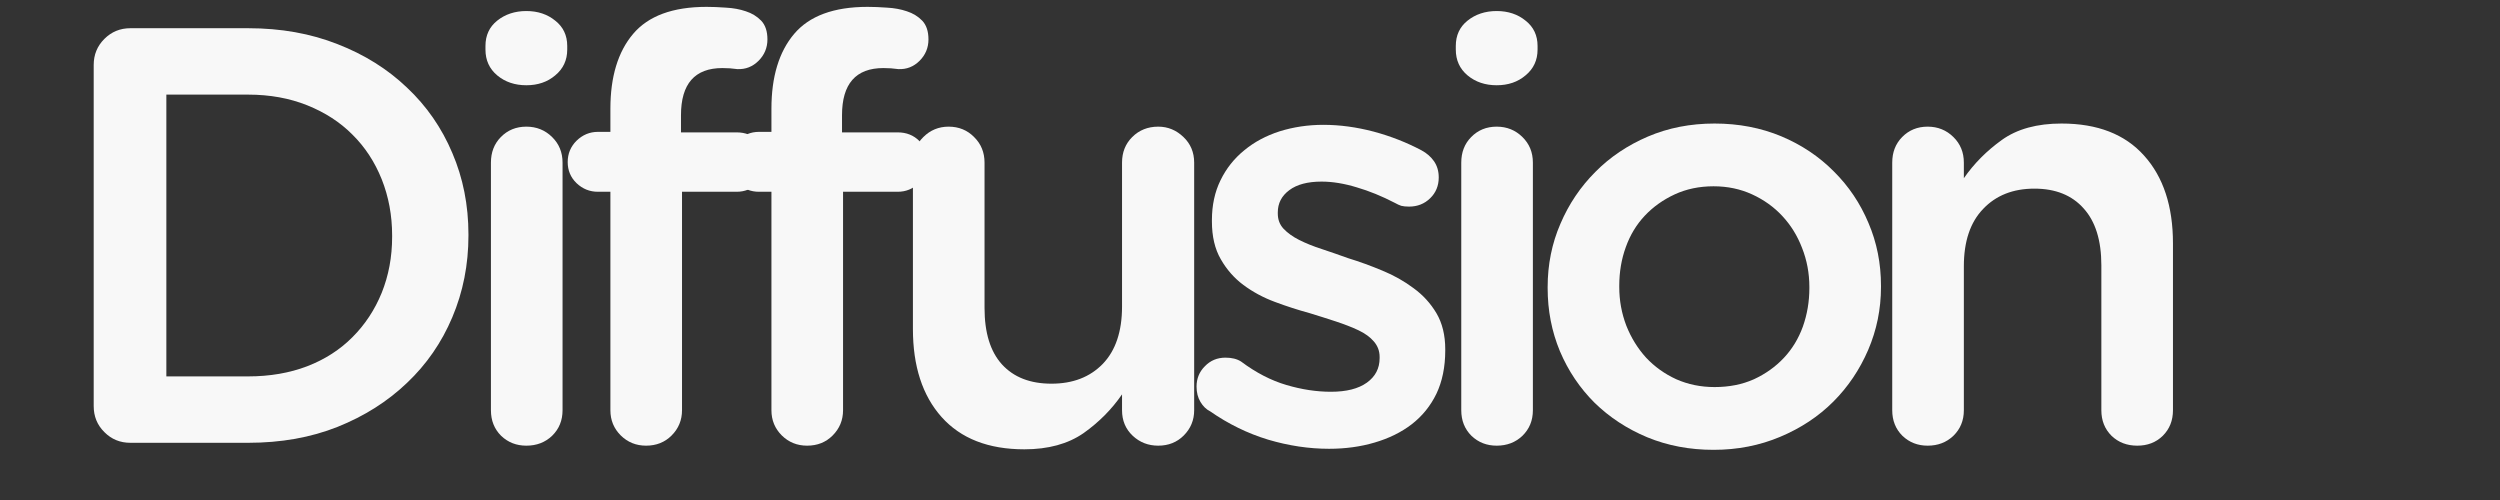
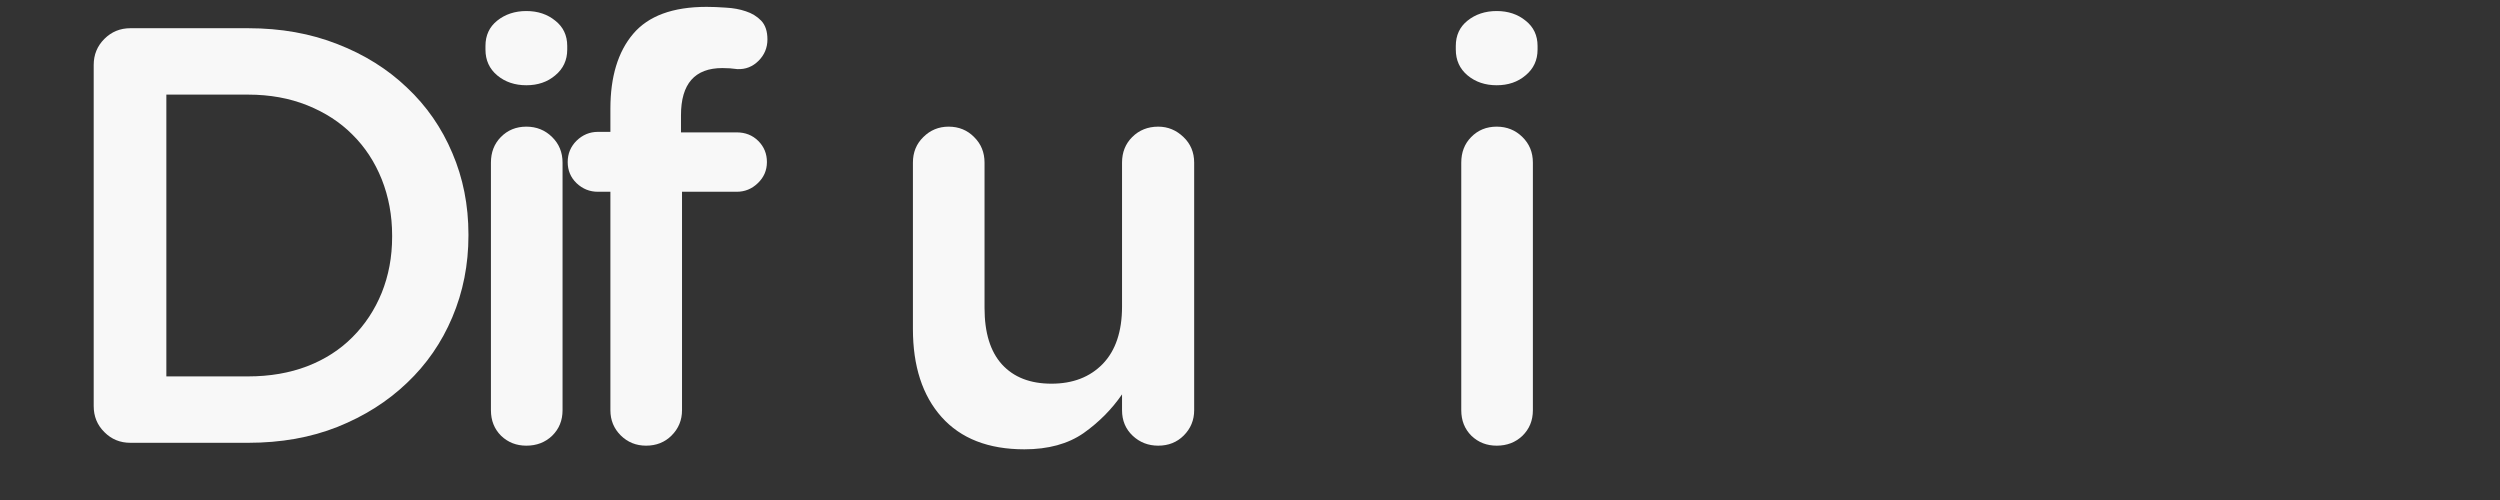
<svg xmlns="http://www.w3.org/2000/svg" width="200" zoomAndPan="magnify" viewBox="0 0 150 30" height="40" preserveAspectRatio="xMidYMid meet" version="1.0">
  <rect x="0" y="0" width="150" height="30" fill="#333333" stroke="none" />
  <defs>
    <g />
  </defs>
  <g fill="#f8f8f8" fill-opacity="1">
    <g transform="translate(2.419, 26.568)">
      <g>
        <path d="M 3.203 -22.672 C 3.203 -23.285 3.414 -23.805 3.844 -24.234 C 4.27 -24.66 4.789 -24.875 5.406 -24.875 L 12.469 -24.875 C 14.438 -24.875 16.223 -24.555 17.828 -23.922 C 19.441 -23.297 20.832 -22.426 22 -21.312 C 23.176 -20.207 24.082 -18.898 24.719 -17.391 C 25.363 -15.891 25.688 -14.258 25.688 -12.5 L 25.688 -12.438 C 25.688 -10.688 25.363 -9.051 24.719 -7.531 C 24.082 -6.02 23.176 -4.707 22 -3.594 C 20.832 -2.477 19.441 -1.598 17.828 -0.953 C 16.223 -0.316 14.438 0 12.469 0 L 5.406 0 C 4.789 0 4.27 -0.211 3.844 -0.641 C 3.414 -1.066 3.203 -1.586 3.203 -2.203 Z M 7.562 -3.984 L 12.469 -3.984 C 13.77 -3.984 14.953 -4.188 16.016 -4.594 C 17.086 -5.008 17.992 -5.594 18.734 -6.344 C 19.484 -7.094 20.066 -7.977 20.484 -9 C 20.898 -10.031 21.109 -11.148 21.109 -12.359 L 21.109 -12.438 C 21.109 -13.645 20.898 -14.77 20.484 -15.812 C 20.066 -16.852 19.484 -17.742 18.734 -18.484 C 17.992 -19.234 17.086 -19.82 16.016 -20.25 C 14.953 -20.676 13.77 -20.891 12.469 -20.891 L 7.562 -20.891 Z M 7.562 -3.984 " />
      </g>
    </g>
  </g>
  <g fill="#f8f8f8" fill-opacity="1">
    <g transform="translate(26.503, 26.568)">
      <g>
        <path d="M 2.953 -16.812 C 2.953 -17.426 3.148 -17.938 3.547 -18.344 C 3.953 -18.758 4.461 -18.969 5.078 -18.969 C 5.691 -18.969 6.207 -18.758 6.625 -18.344 C 7.039 -17.938 7.25 -17.426 7.25 -16.812 L 7.25 -1.953 C 7.25 -1.336 7.039 -0.828 6.625 -0.422 C 6.207 -0.023 5.691 0.172 5.078 0.172 C 4.484 0.172 3.977 -0.023 3.562 -0.422 C 3.156 -0.828 2.953 -1.336 2.953 -1.953 Z M 5.078 -25.906 C 5.766 -25.906 6.344 -25.711 6.812 -25.328 C 7.289 -24.953 7.531 -24.445 7.531 -23.812 L 7.531 -23.594 C 7.531 -22.957 7.289 -22.441 6.812 -22.047 C 6.344 -21.648 5.766 -21.453 5.078 -21.453 C 4.391 -21.453 3.805 -21.648 3.328 -22.047 C 2.859 -22.441 2.625 -22.957 2.625 -23.594 L 2.625 -23.812 C 2.625 -24.445 2.859 -24.953 3.328 -25.328 C 3.805 -25.711 4.391 -25.906 5.078 -25.906 Z M 5.078 -25.906 " />
      </g>
    </g>
  </g>
  <g fill="#f8f8f8" fill-opacity="1">
    <g transform="translate(32.968, 26.568)">
      <g>
        <path d="M 1.094 -16.844 C 1.094 -17.344 1.27 -17.77 1.625 -18.125 C 1.988 -18.477 2.414 -18.656 2.906 -18.656 L 3.656 -18.656 L 3.656 -20.047 C 3.656 -21.961 4.109 -23.457 5.016 -24.531 C 5.93 -25.613 7.398 -26.156 9.422 -26.156 C 9.773 -26.156 10.164 -26.141 10.594 -26.109 C 11.02 -26.086 11.414 -26.016 11.781 -25.891 C 12.145 -25.773 12.453 -25.586 12.703 -25.328 C 12.953 -25.066 13.078 -24.691 13.078 -24.203 C 13.078 -23.703 12.898 -23.273 12.547 -22.922 C 12.191 -22.566 11.766 -22.398 11.266 -22.422 C 11.141 -22.441 10.992 -22.457 10.828 -22.469 C 10.672 -22.477 10.52 -22.484 10.375 -22.484 C 8.719 -22.484 7.891 -21.539 7.891 -19.656 L 7.891 -18.625 L 11.234 -18.625 C 11.754 -18.625 12.188 -18.453 12.531 -18.109 C 12.875 -17.766 13.047 -17.344 13.047 -16.844 C 13.047 -16.344 12.863 -15.922 12.5 -15.578 C 12.145 -15.234 11.723 -15.062 11.234 -15.062 L 7.953 -15.062 L 7.953 -1.953 C 7.953 -1.359 7.742 -0.852 7.328 -0.438 C 6.922 -0.031 6.41 0.172 5.797 0.172 C 5.203 0.172 4.695 -0.031 4.281 -0.438 C 3.863 -0.852 3.656 -1.359 3.656 -1.953 L 3.656 -15.062 L 2.906 -15.062 C 2.414 -15.062 1.988 -15.234 1.625 -15.578 C 1.27 -15.922 1.094 -16.344 1.094 -16.844 Z M 1.094 -16.844 " />
      </g>
    </g>
  </g>
  <g fill="#f8f8f8" fill-opacity="1">
    <g transform="translate(42.63, 26.568)">
      <g>
-         <path d="M 1.094 -16.844 C 1.094 -17.344 1.27 -17.77 1.625 -18.125 C 1.988 -18.477 2.414 -18.656 2.906 -18.656 L 3.656 -18.656 L 3.656 -20.047 C 3.656 -21.961 4.109 -23.457 5.016 -24.531 C 5.93 -25.613 7.398 -26.156 9.422 -26.156 C 9.773 -26.156 10.164 -26.141 10.594 -26.109 C 11.02 -26.086 11.414 -26.016 11.781 -25.891 C 12.145 -25.773 12.453 -25.586 12.703 -25.328 C 12.953 -25.066 13.078 -24.691 13.078 -24.203 C 13.078 -23.703 12.898 -23.273 12.547 -22.922 C 12.191 -22.566 11.766 -22.398 11.266 -22.422 C 11.141 -22.441 10.992 -22.457 10.828 -22.469 C 10.672 -22.477 10.52 -22.484 10.375 -22.484 C 8.719 -22.484 7.891 -21.539 7.891 -19.656 L 7.891 -18.625 L 11.234 -18.625 C 11.754 -18.625 12.188 -18.453 12.531 -18.109 C 12.875 -17.766 13.047 -17.344 13.047 -16.844 C 13.047 -16.344 12.863 -15.922 12.5 -15.578 C 12.145 -15.234 11.723 -15.062 11.234 -15.062 L 7.953 -15.062 L 7.953 -1.953 C 7.953 -1.359 7.742 -0.852 7.328 -0.438 C 6.922 -0.031 6.41 0.172 5.797 0.172 C 5.203 0.172 4.695 -0.031 4.281 -0.438 C 3.863 -0.852 3.656 -1.359 3.656 -1.953 L 3.656 -15.062 L 2.906 -15.062 C 2.414 -15.062 1.988 -15.234 1.625 -15.578 C 1.27 -15.922 1.094 -16.344 1.094 -16.844 Z M 1.094 -16.844 " />
-       </g>
+         </g>
    </g>
  </g>
  <g fill="#f8f8f8" fill-opacity="1">
    <g transform="translate(52.291, 26.568)">
      <g>
        <path d="M 2.484 -6.828 L 2.484 -16.812 C 2.484 -17.426 2.691 -17.938 3.109 -18.344 C 3.523 -18.758 4.031 -18.969 4.625 -18.969 C 5.238 -18.969 5.75 -18.758 6.156 -18.344 C 6.57 -17.938 6.781 -17.426 6.781 -16.812 L 6.781 -8.094 C 6.781 -6.602 7.129 -5.473 7.828 -4.703 C 8.535 -3.93 9.523 -3.547 10.797 -3.547 C 12.078 -3.547 13.102 -3.941 13.875 -4.734 C 14.645 -5.535 15.031 -6.68 15.031 -8.172 L 15.031 -16.812 C 15.031 -17.426 15.234 -17.938 15.641 -18.344 C 16.055 -18.758 16.578 -18.969 17.203 -18.969 C 17.785 -18.969 18.289 -18.758 18.719 -18.344 C 19.145 -17.938 19.359 -17.426 19.359 -16.812 L 19.359 -1.953 C 19.359 -1.359 19.148 -0.852 18.734 -0.438 C 18.328 -0.031 17.816 0.172 17.203 0.172 C 16.609 0.172 16.098 -0.023 15.672 -0.422 C 15.242 -0.828 15.031 -1.336 15.031 -1.953 L 15.031 -2.906 C 14.414 -2.008 13.645 -1.234 12.719 -0.578 C 11.789 0.066 10.609 0.391 9.172 0.391 C 7.016 0.391 5.359 -0.254 4.203 -1.547 C 3.055 -2.836 2.484 -4.598 2.484 -6.828 Z M 2.484 -6.828 " />
      </g>
    </g>
  </g>
  <g fill="#f8f8f8" fill-opacity="1">
    <g transform="translate(70.621, 26.568)">
      <g>
-         <path d="M 1.172 -3.375 C 1.172 -3.852 1.336 -4.258 1.672 -4.594 C 2.004 -4.938 2.414 -5.109 2.906 -5.109 C 3.289 -5.109 3.602 -5.031 3.844 -4.875 C 4.738 -4.207 5.645 -3.738 6.562 -3.469 C 7.488 -3.195 8.379 -3.062 9.234 -3.062 C 10.16 -3.062 10.879 -3.242 11.391 -3.609 C 11.898 -3.973 12.156 -4.461 12.156 -5.078 L 12.156 -5.156 C 12.156 -5.508 12.039 -5.816 11.812 -6.078 C 11.594 -6.336 11.285 -6.562 10.891 -6.75 C 10.492 -6.938 10.039 -7.113 9.531 -7.281 C 9.031 -7.445 8.504 -7.613 7.953 -7.781 C 7.266 -7.969 6.57 -8.191 5.875 -8.453 C 5.176 -8.711 4.547 -9.051 3.984 -9.469 C 3.43 -9.883 2.977 -10.398 2.625 -11.016 C 2.27 -11.629 2.094 -12.383 2.094 -13.281 L 2.094 -13.359 C 2.094 -14.254 2.266 -15.051 2.609 -15.75 C 2.953 -16.457 3.426 -17.055 4.031 -17.547 C 4.633 -18.047 5.344 -18.426 6.156 -18.688 C 6.977 -18.945 7.852 -19.078 8.781 -19.078 C 9.77 -19.078 10.773 -18.941 11.797 -18.672 C 12.816 -18.398 13.773 -18.023 14.672 -17.547 C 14.984 -17.379 15.234 -17.16 15.422 -16.891 C 15.609 -16.617 15.703 -16.297 15.703 -15.922 C 15.703 -15.422 15.531 -15.004 15.188 -14.672 C 14.844 -14.336 14.422 -14.172 13.922 -14.172 C 13.734 -14.172 13.578 -14.188 13.453 -14.219 C 13.336 -14.258 13.211 -14.316 13.078 -14.391 C 12.297 -14.797 11.531 -15.109 10.781 -15.328 C 10.039 -15.555 9.336 -15.672 8.672 -15.672 C 7.836 -15.672 7.191 -15.5 6.734 -15.156 C 6.273 -14.812 6.047 -14.367 6.047 -13.828 L 6.047 -13.75 C 6.047 -13.395 6.16 -13.094 6.391 -12.844 C 6.629 -12.594 6.941 -12.367 7.328 -12.172 C 7.723 -11.973 8.176 -11.789 8.688 -11.625 C 9.195 -11.457 9.723 -11.273 10.266 -11.078 C 10.953 -10.867 11.641 -10.617 12.328 -10.328 C 13.016 -10.047 13.633 -9.695 14.188 -9.281 C 14.75 -8.875 15.207 -8.375 15.562 -7.781 C 15.914 -7.188 16.094 -6.461 16.094 -5.609 L 16.094 -5.547 C 16.094 -4.547 15.914 -3.676 15.562 -2.938 C 15.207 -2.207 14.711 -1.598 14.078 -1.109 C 13.453 -0.629 12.711 -0.266 11.859 -0.016 C 11.016 0.234 10.102 0.359 9.125 0.359 C 7.914 0.359 6.695 0.176 5.469 -0.188 C 4.238 -0.562 3.078 -1.129 1.984 -1.891 C 1.754 -2.004 1.562 -2.191 1.406 -2.453 C 1.25 -2.711 1.172 -3.02 1.172 -3.375 Z M 1.172 -3.375 " />
-       </g>
+         </g>
    </g>
  </g>
  <g fill="#f8f8f8" fill-opacity="1">
    <g transform="translate(84.723, 26.568)">
      <g>
        <path d="M 2.953 -16.812 C 2.953 -17.426 3.148 -17.938 3.547 -18.344 C 3.953 -18.758 4.461 -18.969 5.078 -18.969 C 5.691 -18.969 6.207 -18.758 6.625 -18.344 C 7.039 -17.938 7.25 -17.426 7.25 -16.812 L 7.25 -1.953 C 7.25 -1.336 7.039 -0.828 6.625 -0.422 C 6.207 -0.023 5.691 0.172 5.078 0.172 C 4.484 0.172 3.977 -0.023 3.562 -0.422 C 3.156 -0.828 2.953 -1.336 2.953 -1.953 Z M 5.078 -25.906 C 5.766 -25.906 6.344 -25.711 6.812 -25.328 C 7.289 -24.953 7.531 -24.445 7.531 -23.812 L 7.531 -23.594 C 7.531 -22.957 7.289 -22.441 6.812 -22.047 C 6.344 -21.648 5.766 -21.453 5.078 -21.453 C 4.391 -21.453 3.805 -21.648 3.328 -22.047 C 2.859 -22.441 2.625 -22.957 2.625 -23.594 L 2.625 -23.812 C 2.625 -24.445 2.859 -24.953 3.328 -25.328 C 3.805 -25.711 4.391 -25.906 5.078 -25.906 Z M 5.078 -25.906 " />
      </g>
    </g>
  </g>
  <g fill="#f8f8f8" fill-opacity="1">
    <g transform="translate(91.187, 26.568)">
      <g>
-         <path d="M 11.688 -19.156 C 13.133 -19.156 14.469 -18.898 15.688 -18.391 C 16.906 -17.879 17.957 -17.176 18.844 -16.281 C 19.738 -15.395 20.43 -14.363 20.922 -13.188 C 21.422 -12.02 21.672 -10.766 21.672 -9.422 L 21.672 -9.344 C 21.672 -8.02 21.414 -6.766 20.906 -5.578 C 20.395 -4.391 19.695 -3.352 18.812 -2.469 C 17.926 -1.582 16.863 -0.879 15.625 -0.359 C 14.395 0.16 13.062 0.422 11.625 0.422 C 10.195 0.422 8.875 0.172 7.656 -0.328 C 6.438 -0.836 5.379 -1.531 4.484 -2.406 C 3.598 -3.289 2.906 -4.32 2.406 -5.5 C 1.914 -6.688 1.672 -7.945 1.672 -9.281 L 1.672 -9.344 C 1.672 -10.695 1.926 -11.961 2.438 -13.141 C 2.945 -14.328 3.645 -15.363 4.531 -16.25 C 5.414 -17.145 6.469 -17.852 7.688 -18.375 C 8.906 -18.895 10.238 -19.156 11.688 -19.156 Z M 11.688 -3.344 C 12.562 -3.344 13.348 -3.5 14.047 -3.812 C 14.742 -4.133 15.344 -4.562 15.844 -5.094 C 16.344 -5.625 16.723 -6.25 16.984 -6.969 C 17.242 -7.695 17.375 -8.469 17.375 -9.281 L 17.375 -9.344 C 17.375 -10.176 17.227 -10.957 16.938 -11.688 C 16.656 -12.426 16.258 -13.066 15.75 -13.609 C 15.25 -14.148 14.645 -14.582 13.938 -14.906 C 13.238 -15.227 12.469 -15.391 11.625 -15.391 C 10.77 -15.391 9.992 -15.227 9.297 -14.906 C 8.598 -14.582 8 -14.156 7.5 -13.625 C 7 -13.094 6.617 -12.461 6.359 -11.734 C 6.098 -11.016 5.969 -10.242 5.969 -9.422 L 5.969 -9.344 C 5.969 -8.539 6.109 -7.77 6.391 -7.031 C 6.68 -6.301 7.078 -5.66 7.578 -5.109 C 8.086 -4.566 8.691 -4.133 9.391 -3.812 C 10.098 -3.5 10.863 -3.344 11.688 -3.344 Z M 11.688 -3.344 " />
-       </g>
+         </g>
    </g>
  </g>
  <g fill="#f8f8f8" fill-opacity="1">
    <g transform="translate(110.831, 26.568)">
      <g>
-         <path d="M 4.828 -18.969 C 5.441 -18.969 5.957 -18.758 6.375 -18.344 C 6.789 -17.938 7 -17.426 7 -16.812 L 7 -15.875 C 7.613 -16.758 8.375 -17.523 9.281 -18.172 C 10.195 -18.828 11.391 -19.156 12.859 -19.156 C 15.016 -19.156 16.664 -18.516 17.812 -17.234 C 18.969 -15.953 19.547 -14.195 19.547 -11.969 L 19.547 -1.953 C 19.547 -1.336 19.344 -0.828 18.938 -0.422 C 18.531 -0.023 18.02 0.172 17.406 0.172 C 16.789 0.172 16.273 -0.023 15.859 -0.422 C 15.453 -0.828 15.25 -1.336 15.25 -1.953 L 15.25 -10.656 C 15.25 -12.145 14.895 -13.281 14.188 -14.062 C 13.488 -14.852 12.504 -15.25 11.234 -15.25 C 9.953 -15.25 8.926 -14.844 8.156 -14.031 C 7.383 -13.227 7 -12.082 7 -10.594 L 7 -1.953 C 7 -1.336 6.789 -0.828 6.375 -0.422 C 5.957 -0.023 5.441 0.172 4.828 0.172 C 4.234 0.172 3.727 -0.023 3.312 -0.422 C 2.906 -0.828 2.703 -1.336 2.703 -1.953 L 2.703 -16.812 C 2.703 -17.426 2.898 -17.938 3.297 -18.344 C 3.703 -18.758 4.211 -18.969 4.828 -18.969 Z M 4.828 -18.969 " />
-       </g>
+         </g>
    </g>
  </g>
</svg>